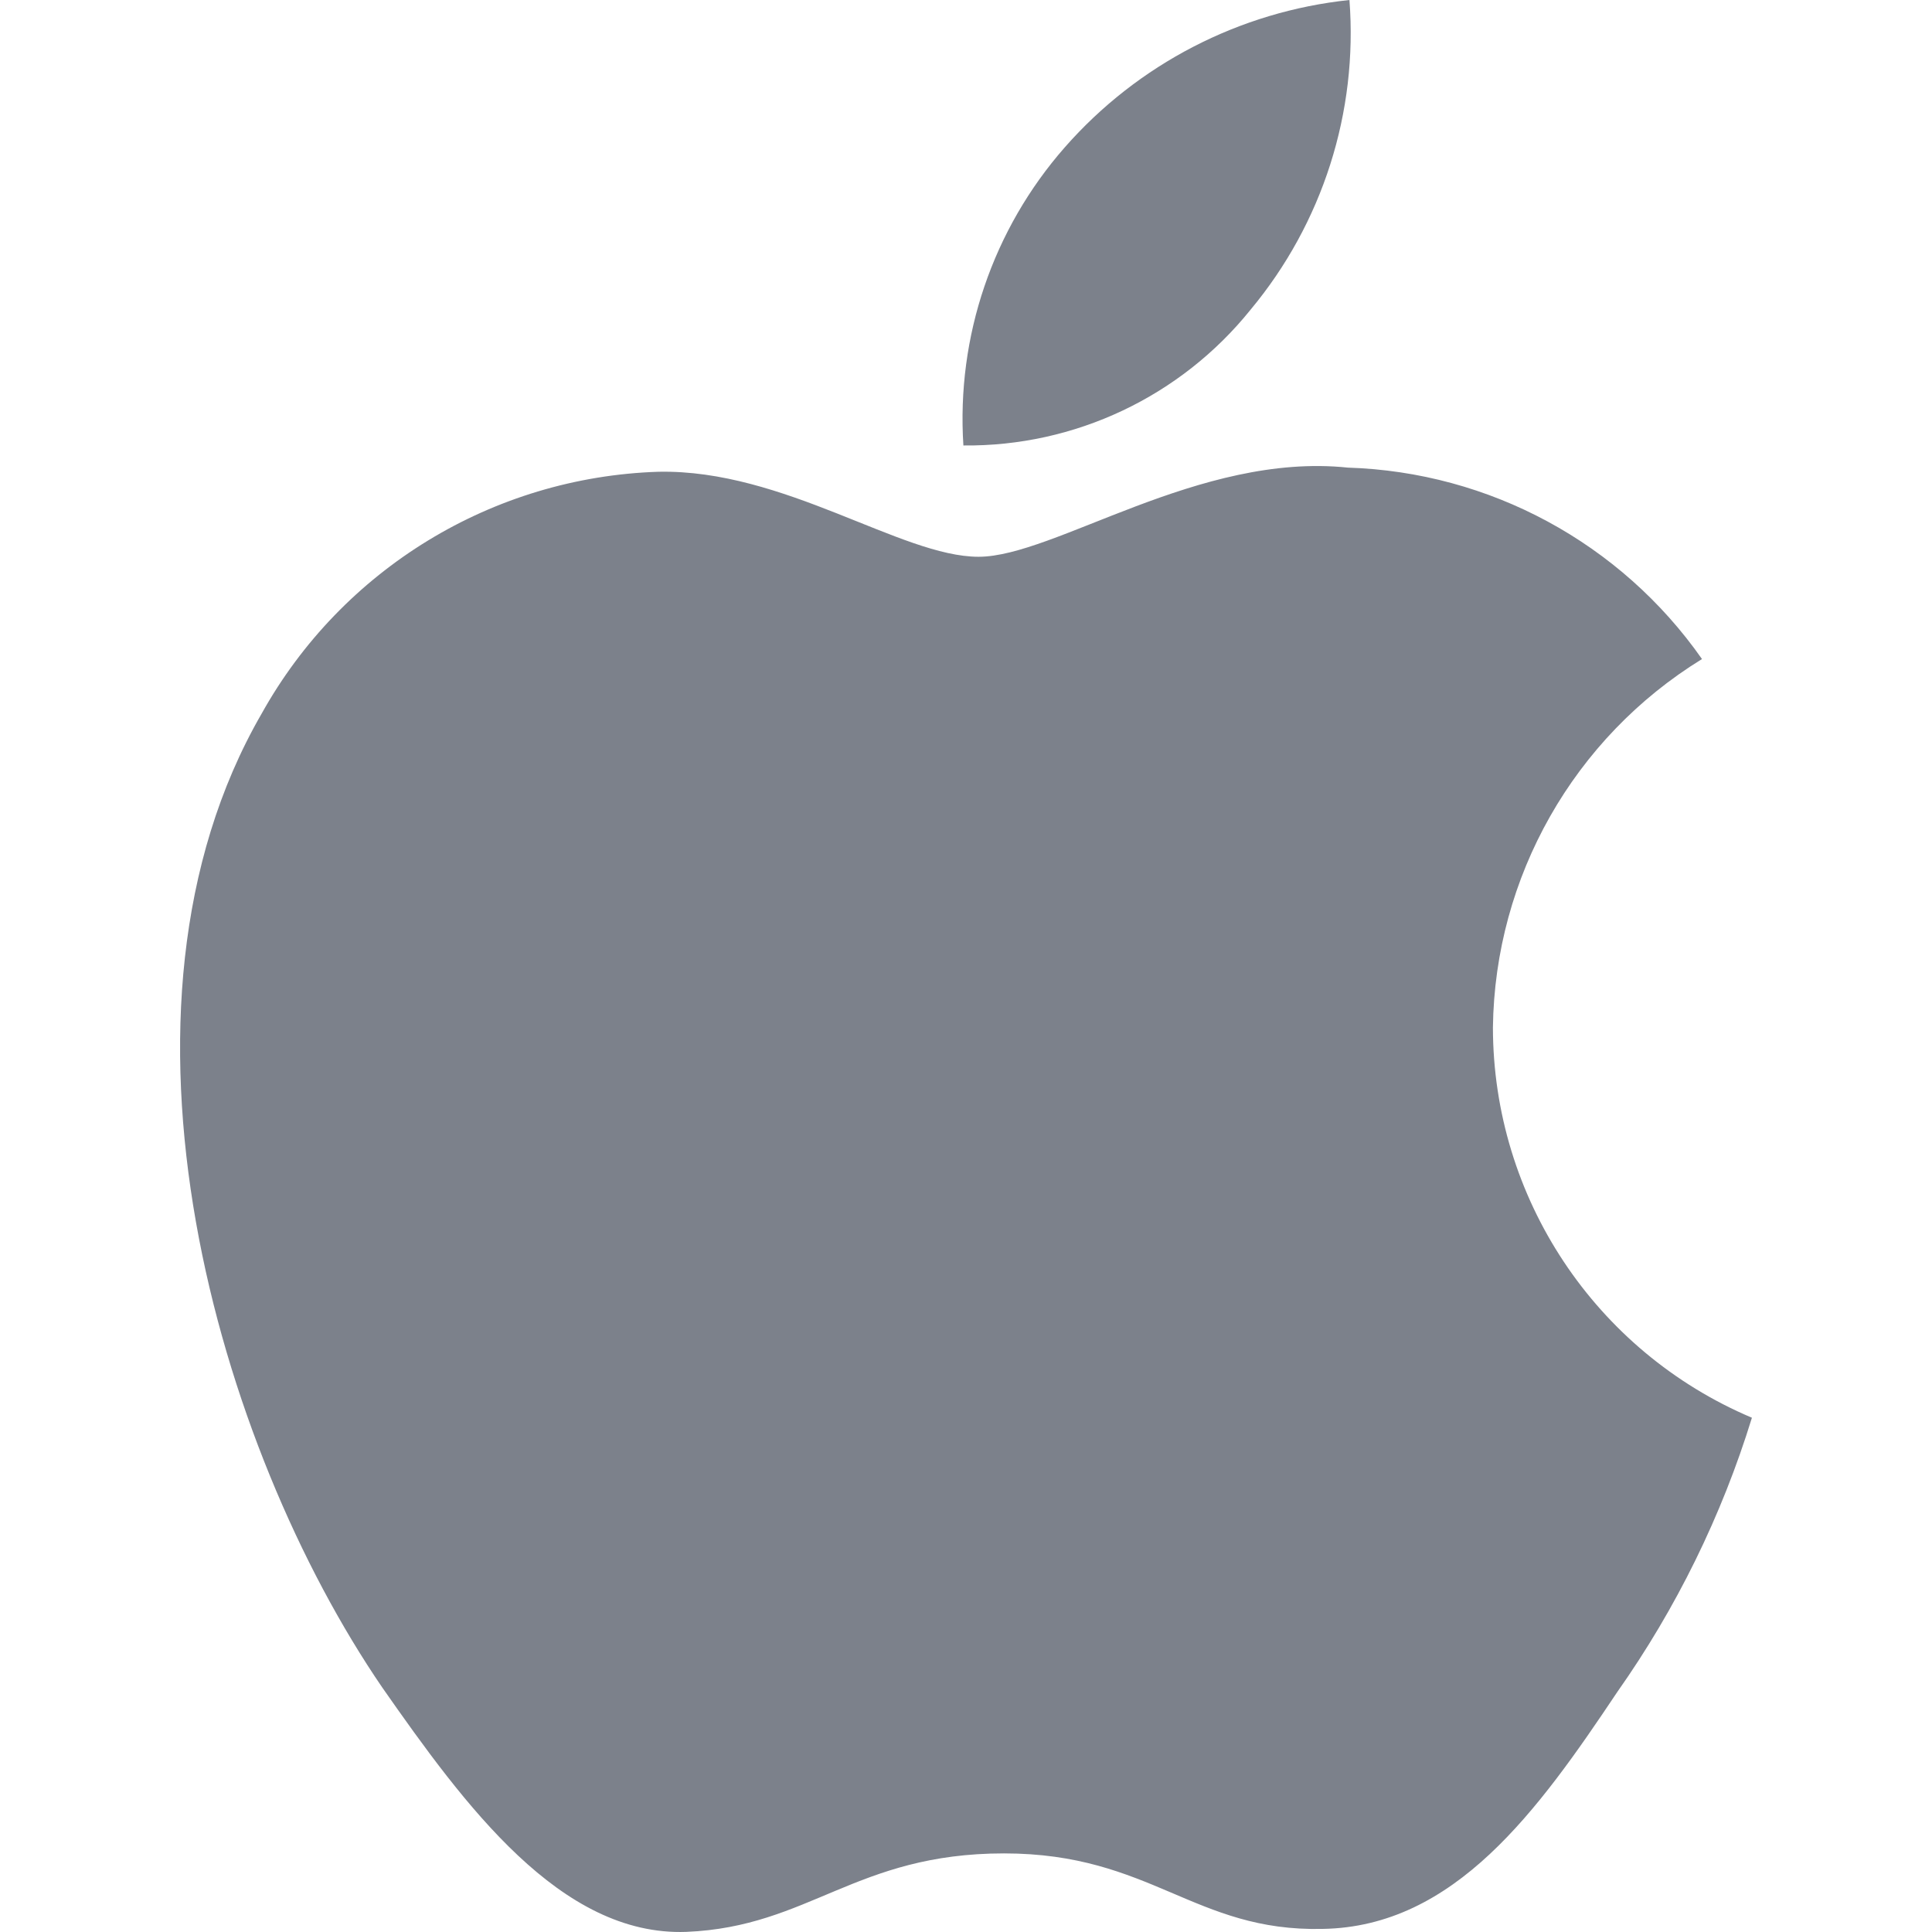
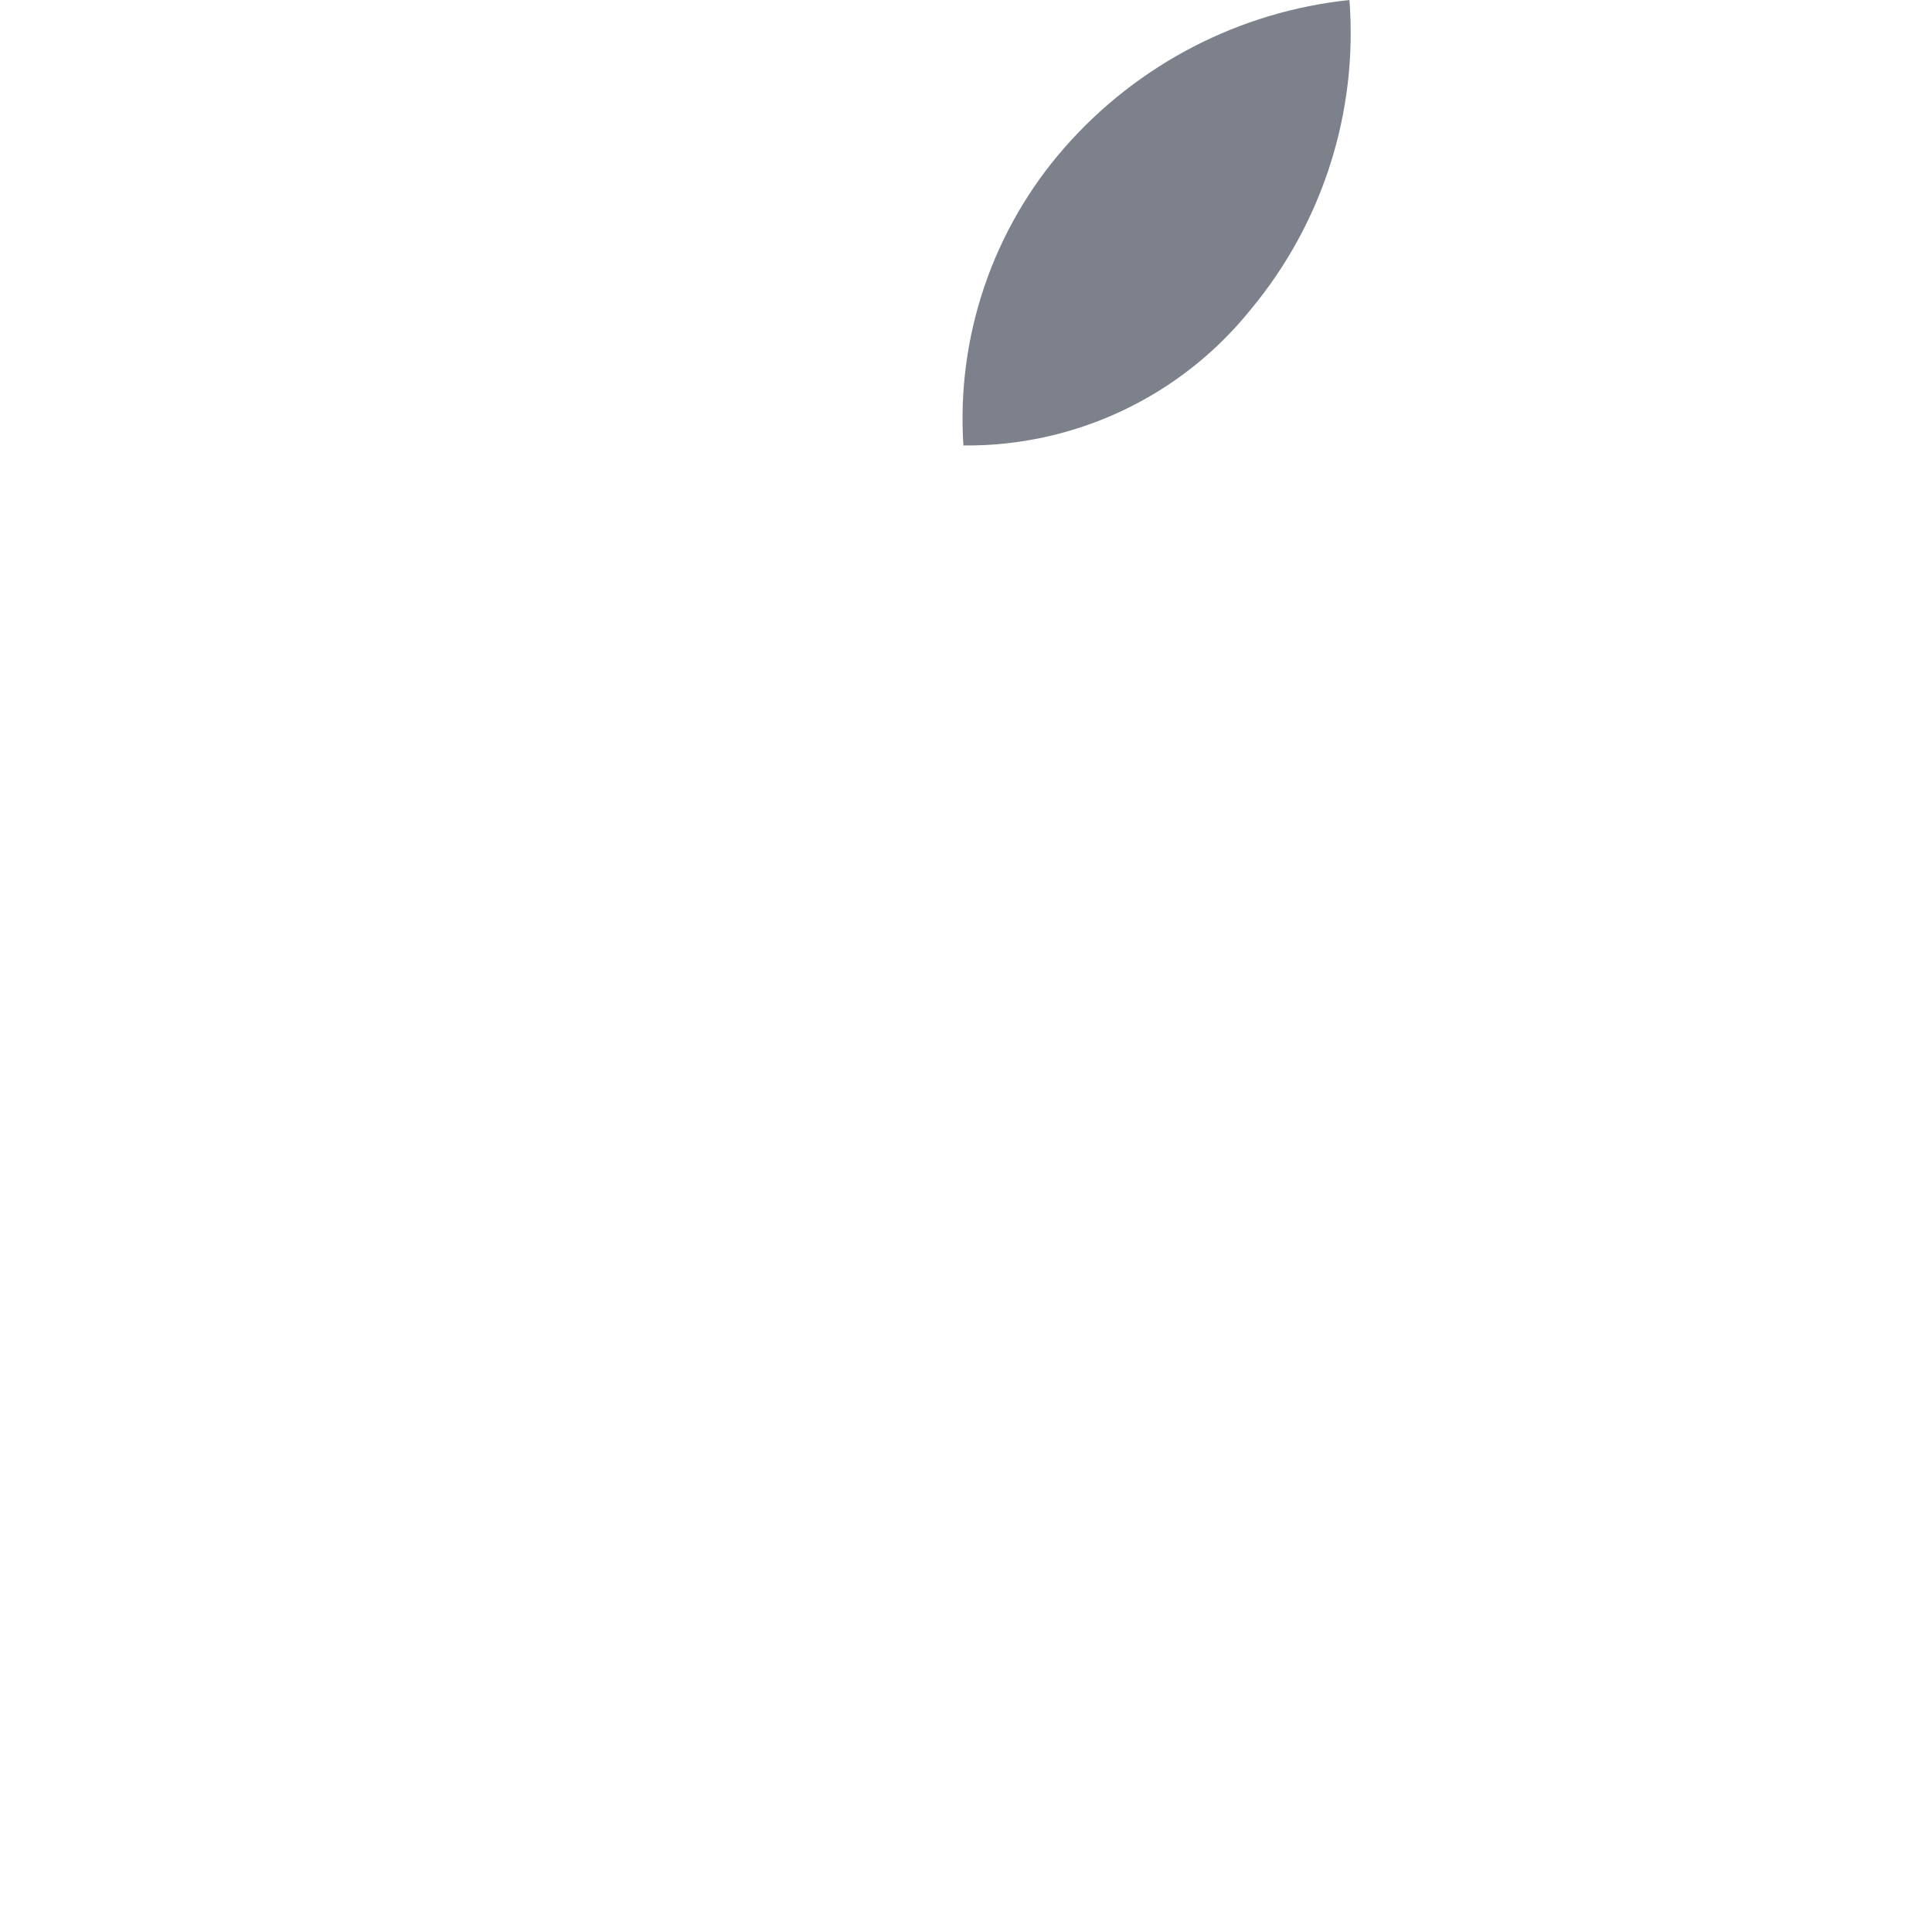
<svg xmlns="http://www.w3.org/2000/svg" height="512" width="512" xml:space="preserve" style="enable-background:new 0 0 512 512;" viewBox="0 0 512 512" y="0px" x="0px" id="Capa_1" version="1.1">
  <g id="_Group_2">
    <g id="_Group_3">
-       <path fill="#7c818b" d="M395.639,272.28c0.514-39.888,21.425-76.732,55.408-97.624c-21.535-30.756-56.313-49.557-93.841-50.732    c-39.483-4.144-77.759,23.626-97.879,23.626c-20.509,0-51.486-23.214-84.844-22.528c-43.89,1.418-83.815,25.767-105.168,64.138    c-45.471,78.728-11.554,194.433,32.005,258.071c21.793,31.162,47.263,65.97,80.591,64.736    c32.613-1.353,44.793-20.796,84.159-20.796c39.001,0,50.428,20.796,84.432,20.011c34.995-0.568,57.043-31.3,78.073-62.757    c15.659-22.204,27.708-46.744,35.701-72.711C422.713,358.135,395.688,317.409,395.639,272.28z" id="_Path_" />
      <path fill="#7c818b" d="M331.413,82.072C350.494,59.166,359.894,29.725,357.618,0c-29.151,3.062-56.079,16.994-75.417,39.021    c-19.096,21.732-28.77,50.164-26.891,79.034C284.852,118.359,312.901,105.096,331.413,82.072z" id="_Path_2" />
    </g>
  </g>
</svg>